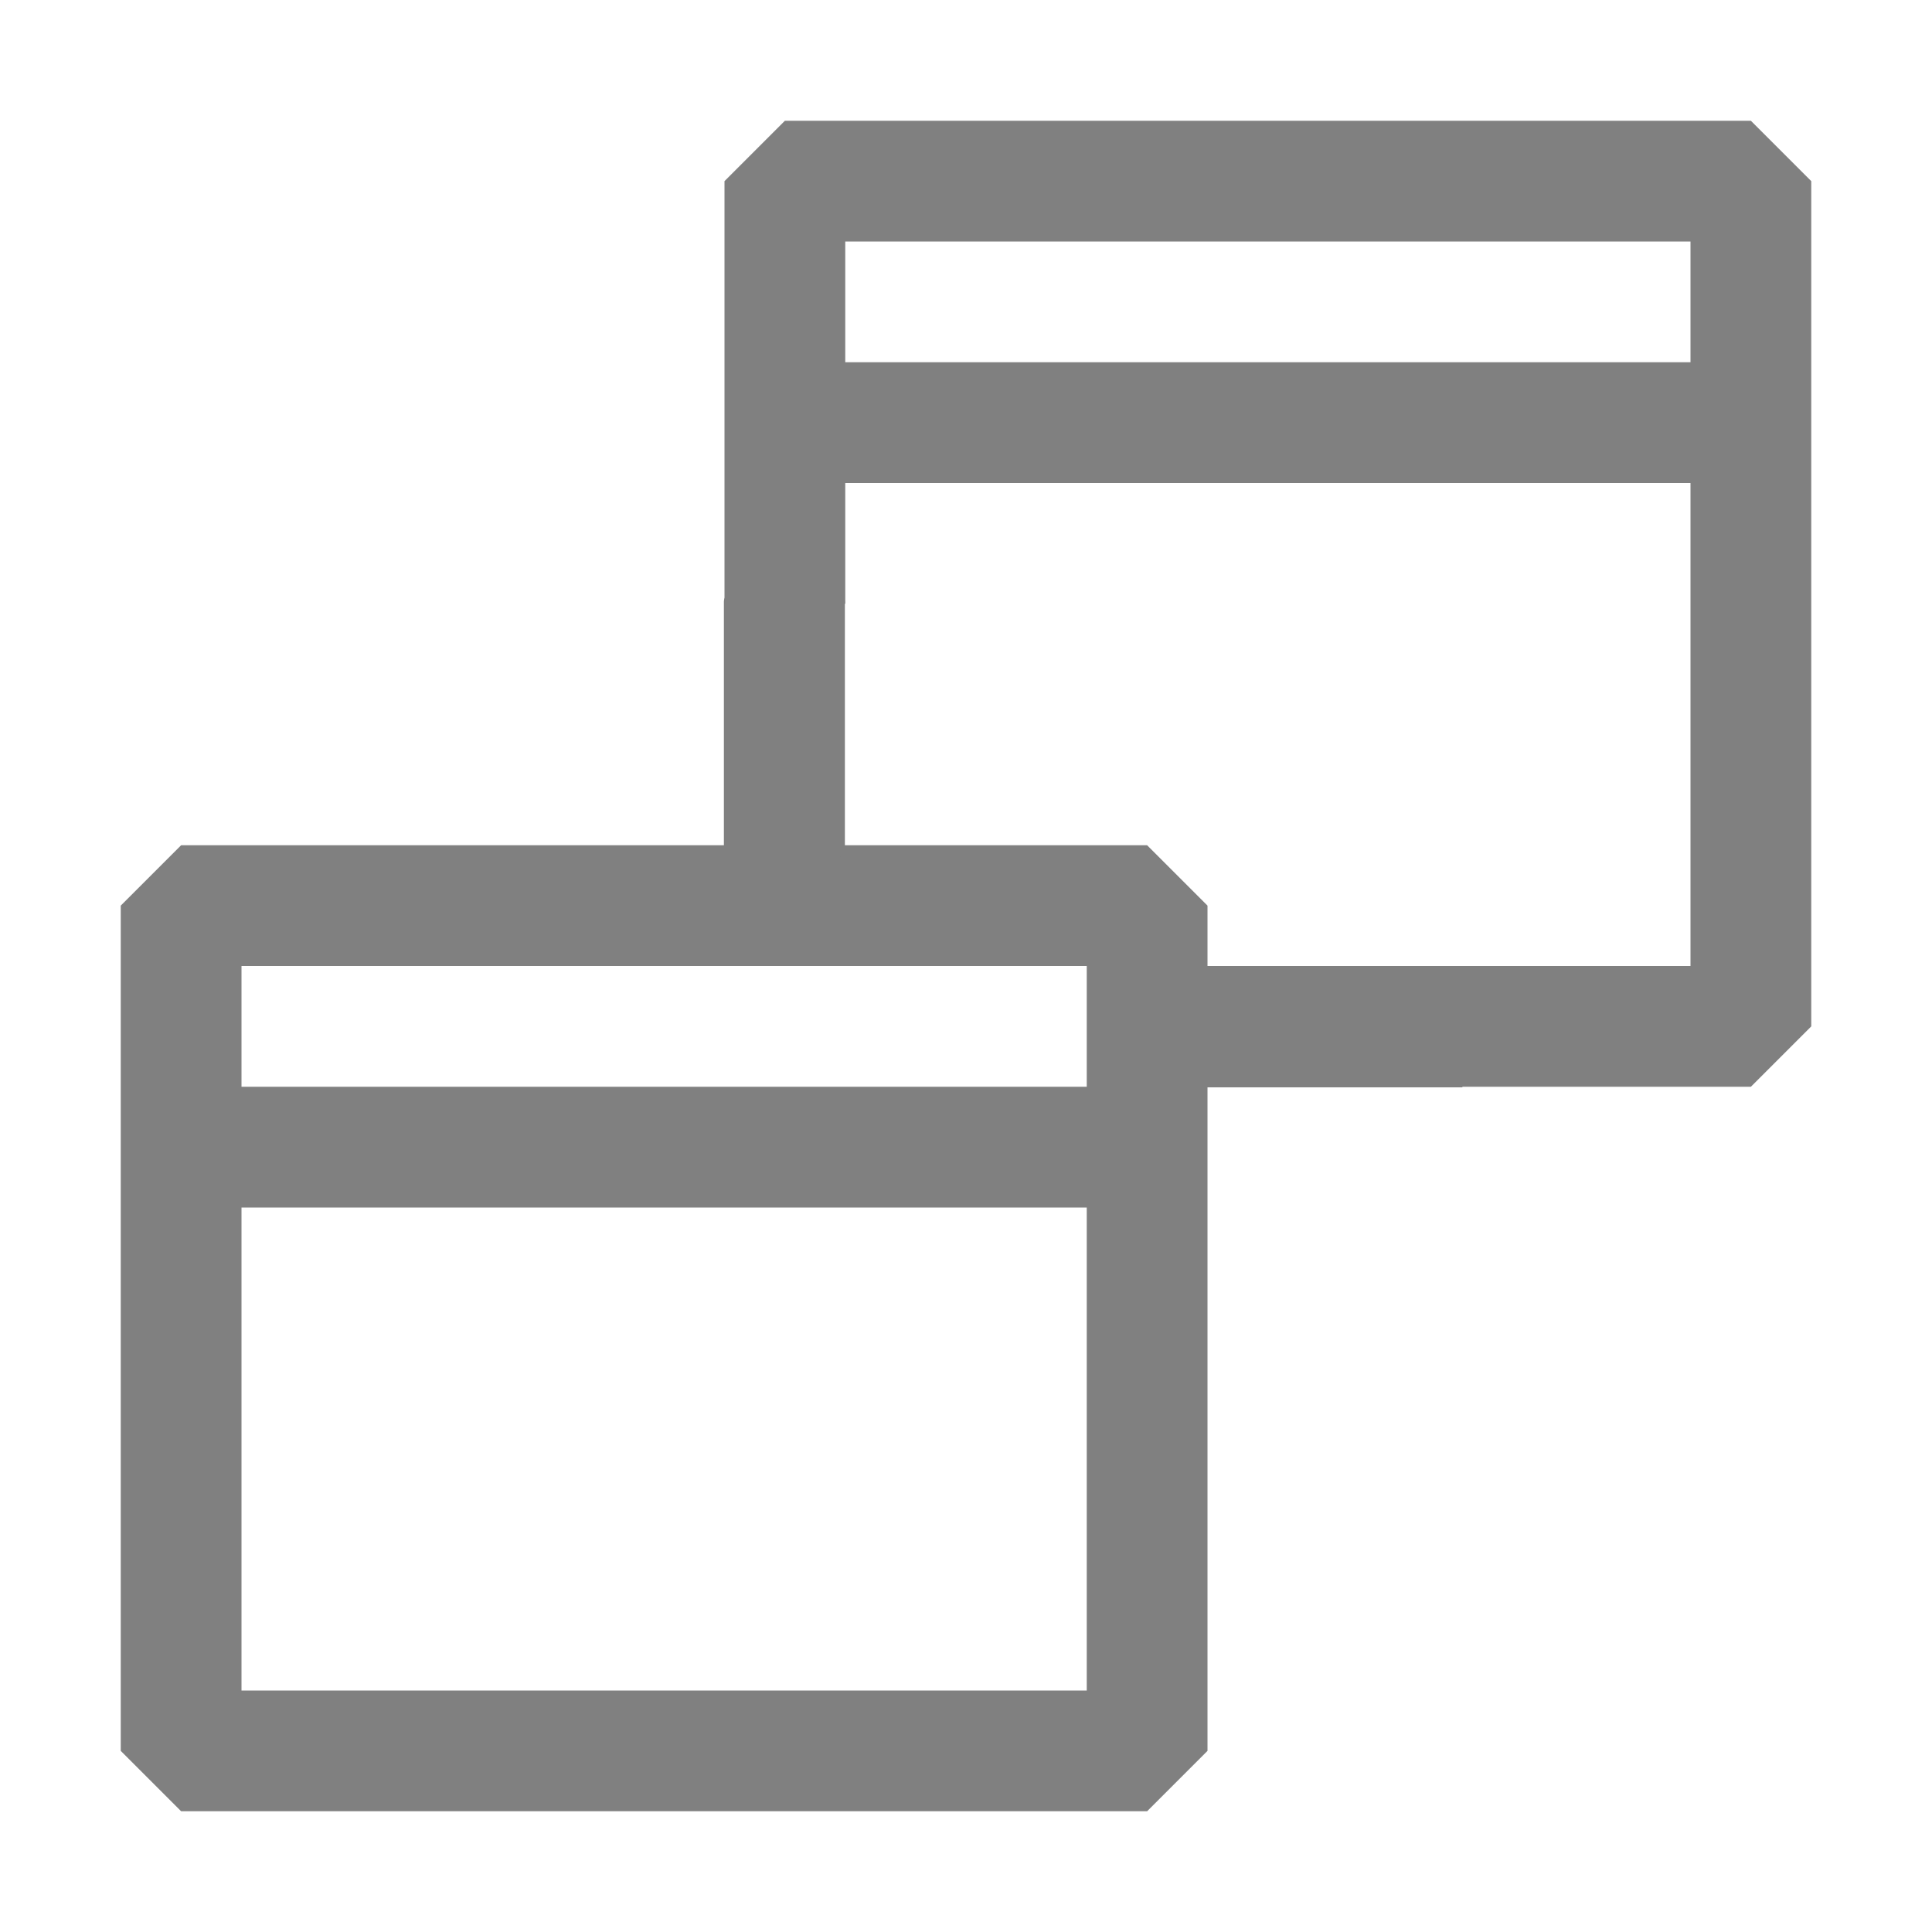
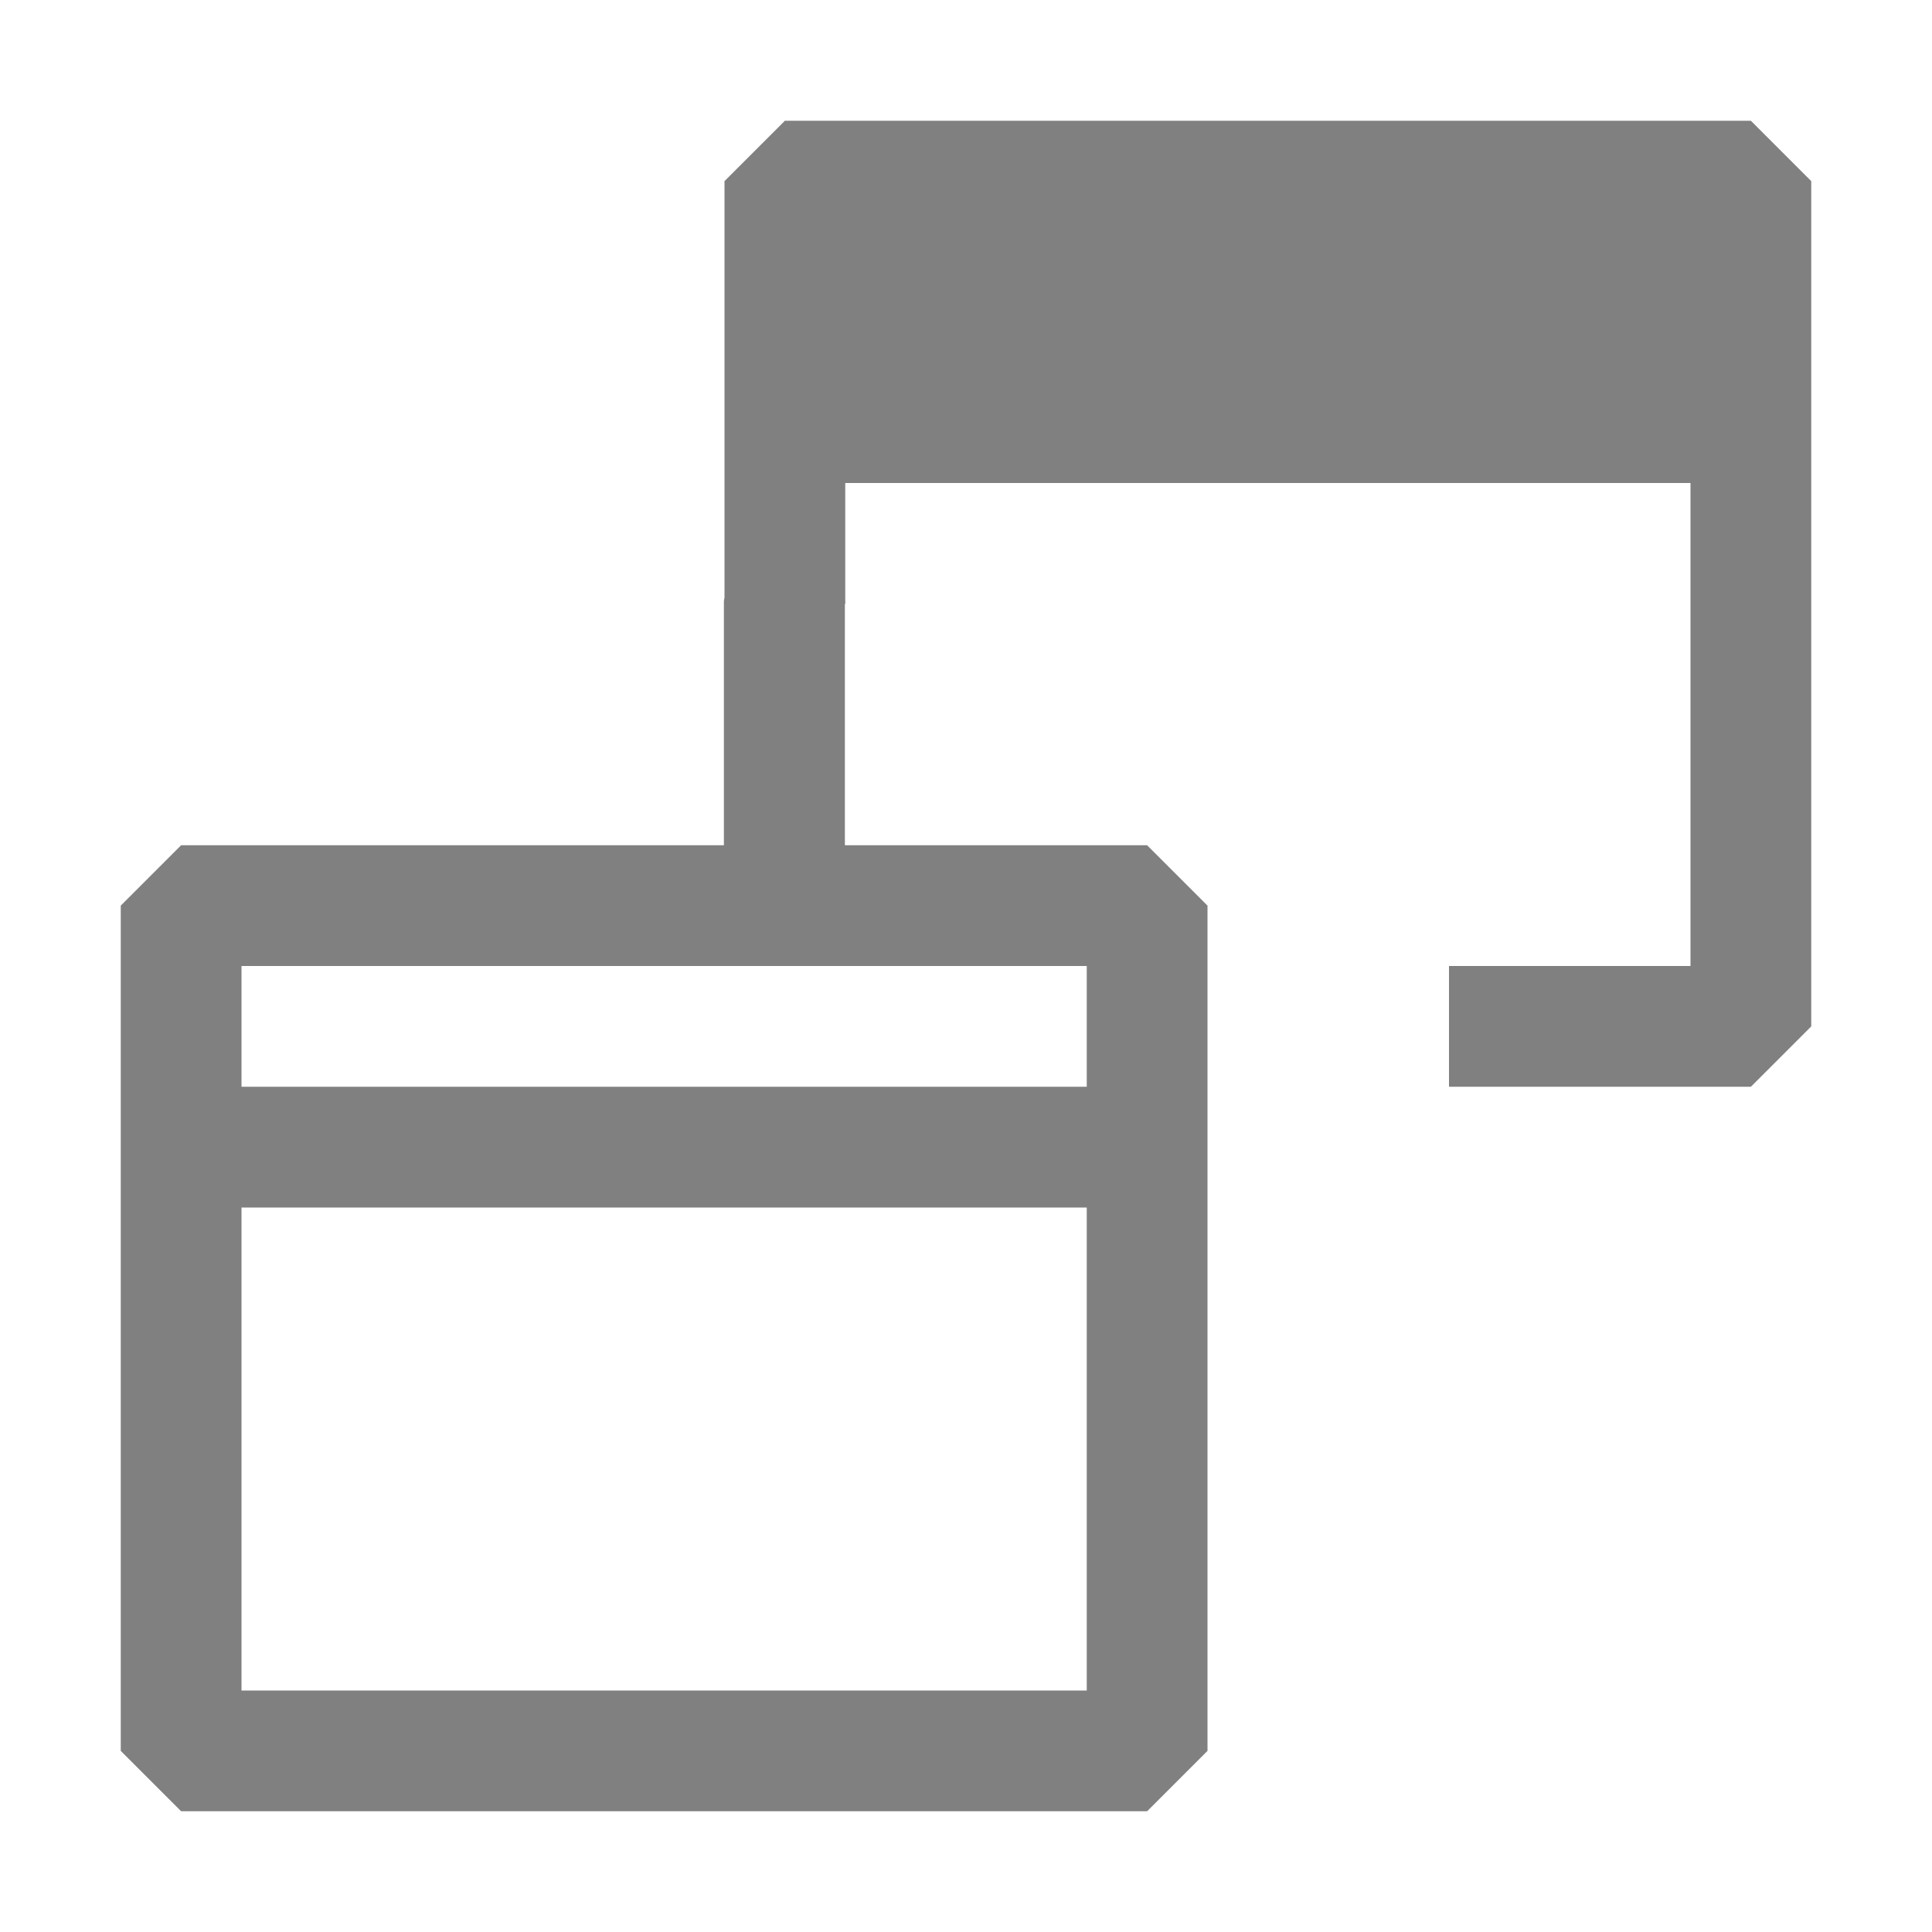
<svg xmlns="http://www.w3.org/2000/svg" width="16" height="16" viewBox="0 0 16 16" fill="none">
-   <path fill-rule="evenodd" clip-rule="evenodd" d="M6 1.5L6.5 1H14.5L15 1.5V3.5V8.5L14.5 9H12V8H14V4H7V5H6V3.5V1.5ZM7 2V3H14V2H7ZM1.5 7L1 7.5V14.5L1.5 15H9.5L10 14.5V7.5L9.5 7H1.5ZM2 9V8H9V9H2ZM2 10H9V14H2V10Z" style="fill: rgb(128, 128, 128);" />
+   <path fill-rule="evenodd" clip-rule="evenodd" d="M6 1.5L6.5 1H14.5L15 1.5V3.5V8.5L14.5 9H12V8H14V4H7V5H6V3.5V1.5ZM7 2V3H14H7ZM1.5 7L1 7.5V14.5L1.5 15H9.5L10 14.5V7.5L9.5 7H1.5ZM2 9V8H9V9H2ZM2 10H9V14H2V10Z" style="fill: rgb(128, 128, 128);" />
  <rect x="5.995" y="4.911" width="1.002" height="2.188" style="fill: rgb(128, 128, 128);" rx="0.071" ry="0.071" />
-   <rect x="9.609" y="8" width="2.502" height="1.005" style="fill: rgb(128, 128, 128);" />
</svg>